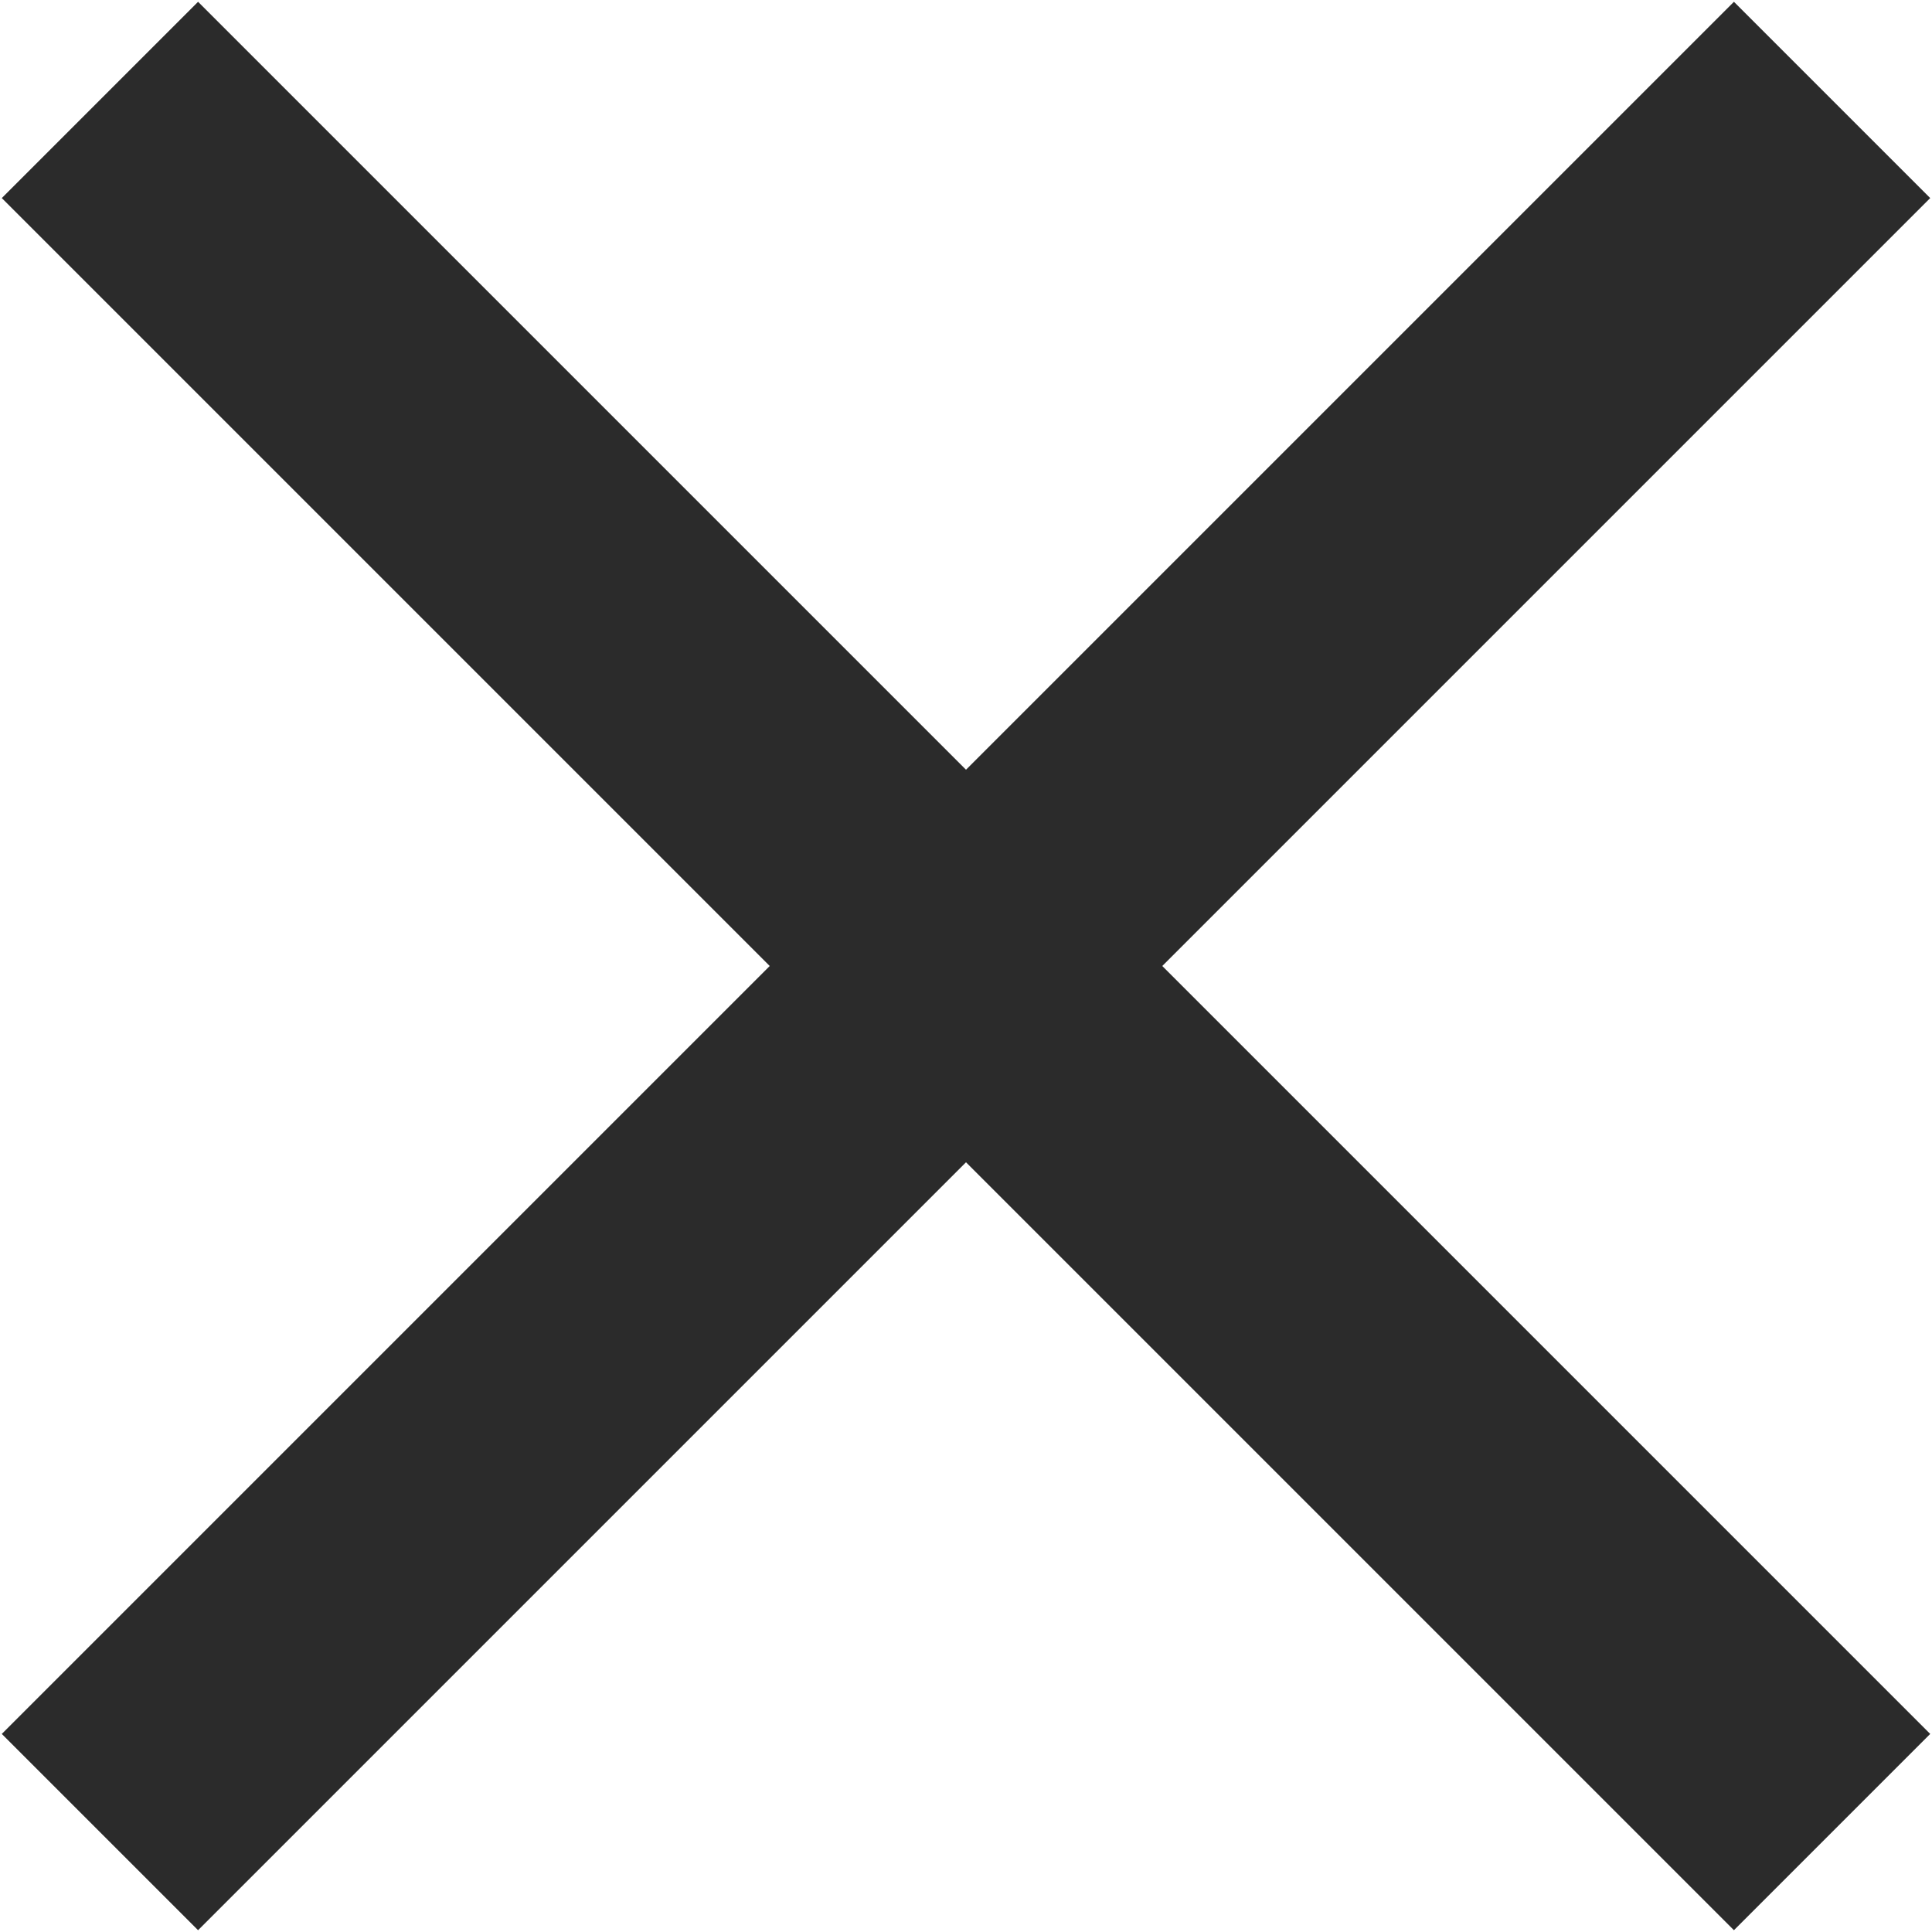
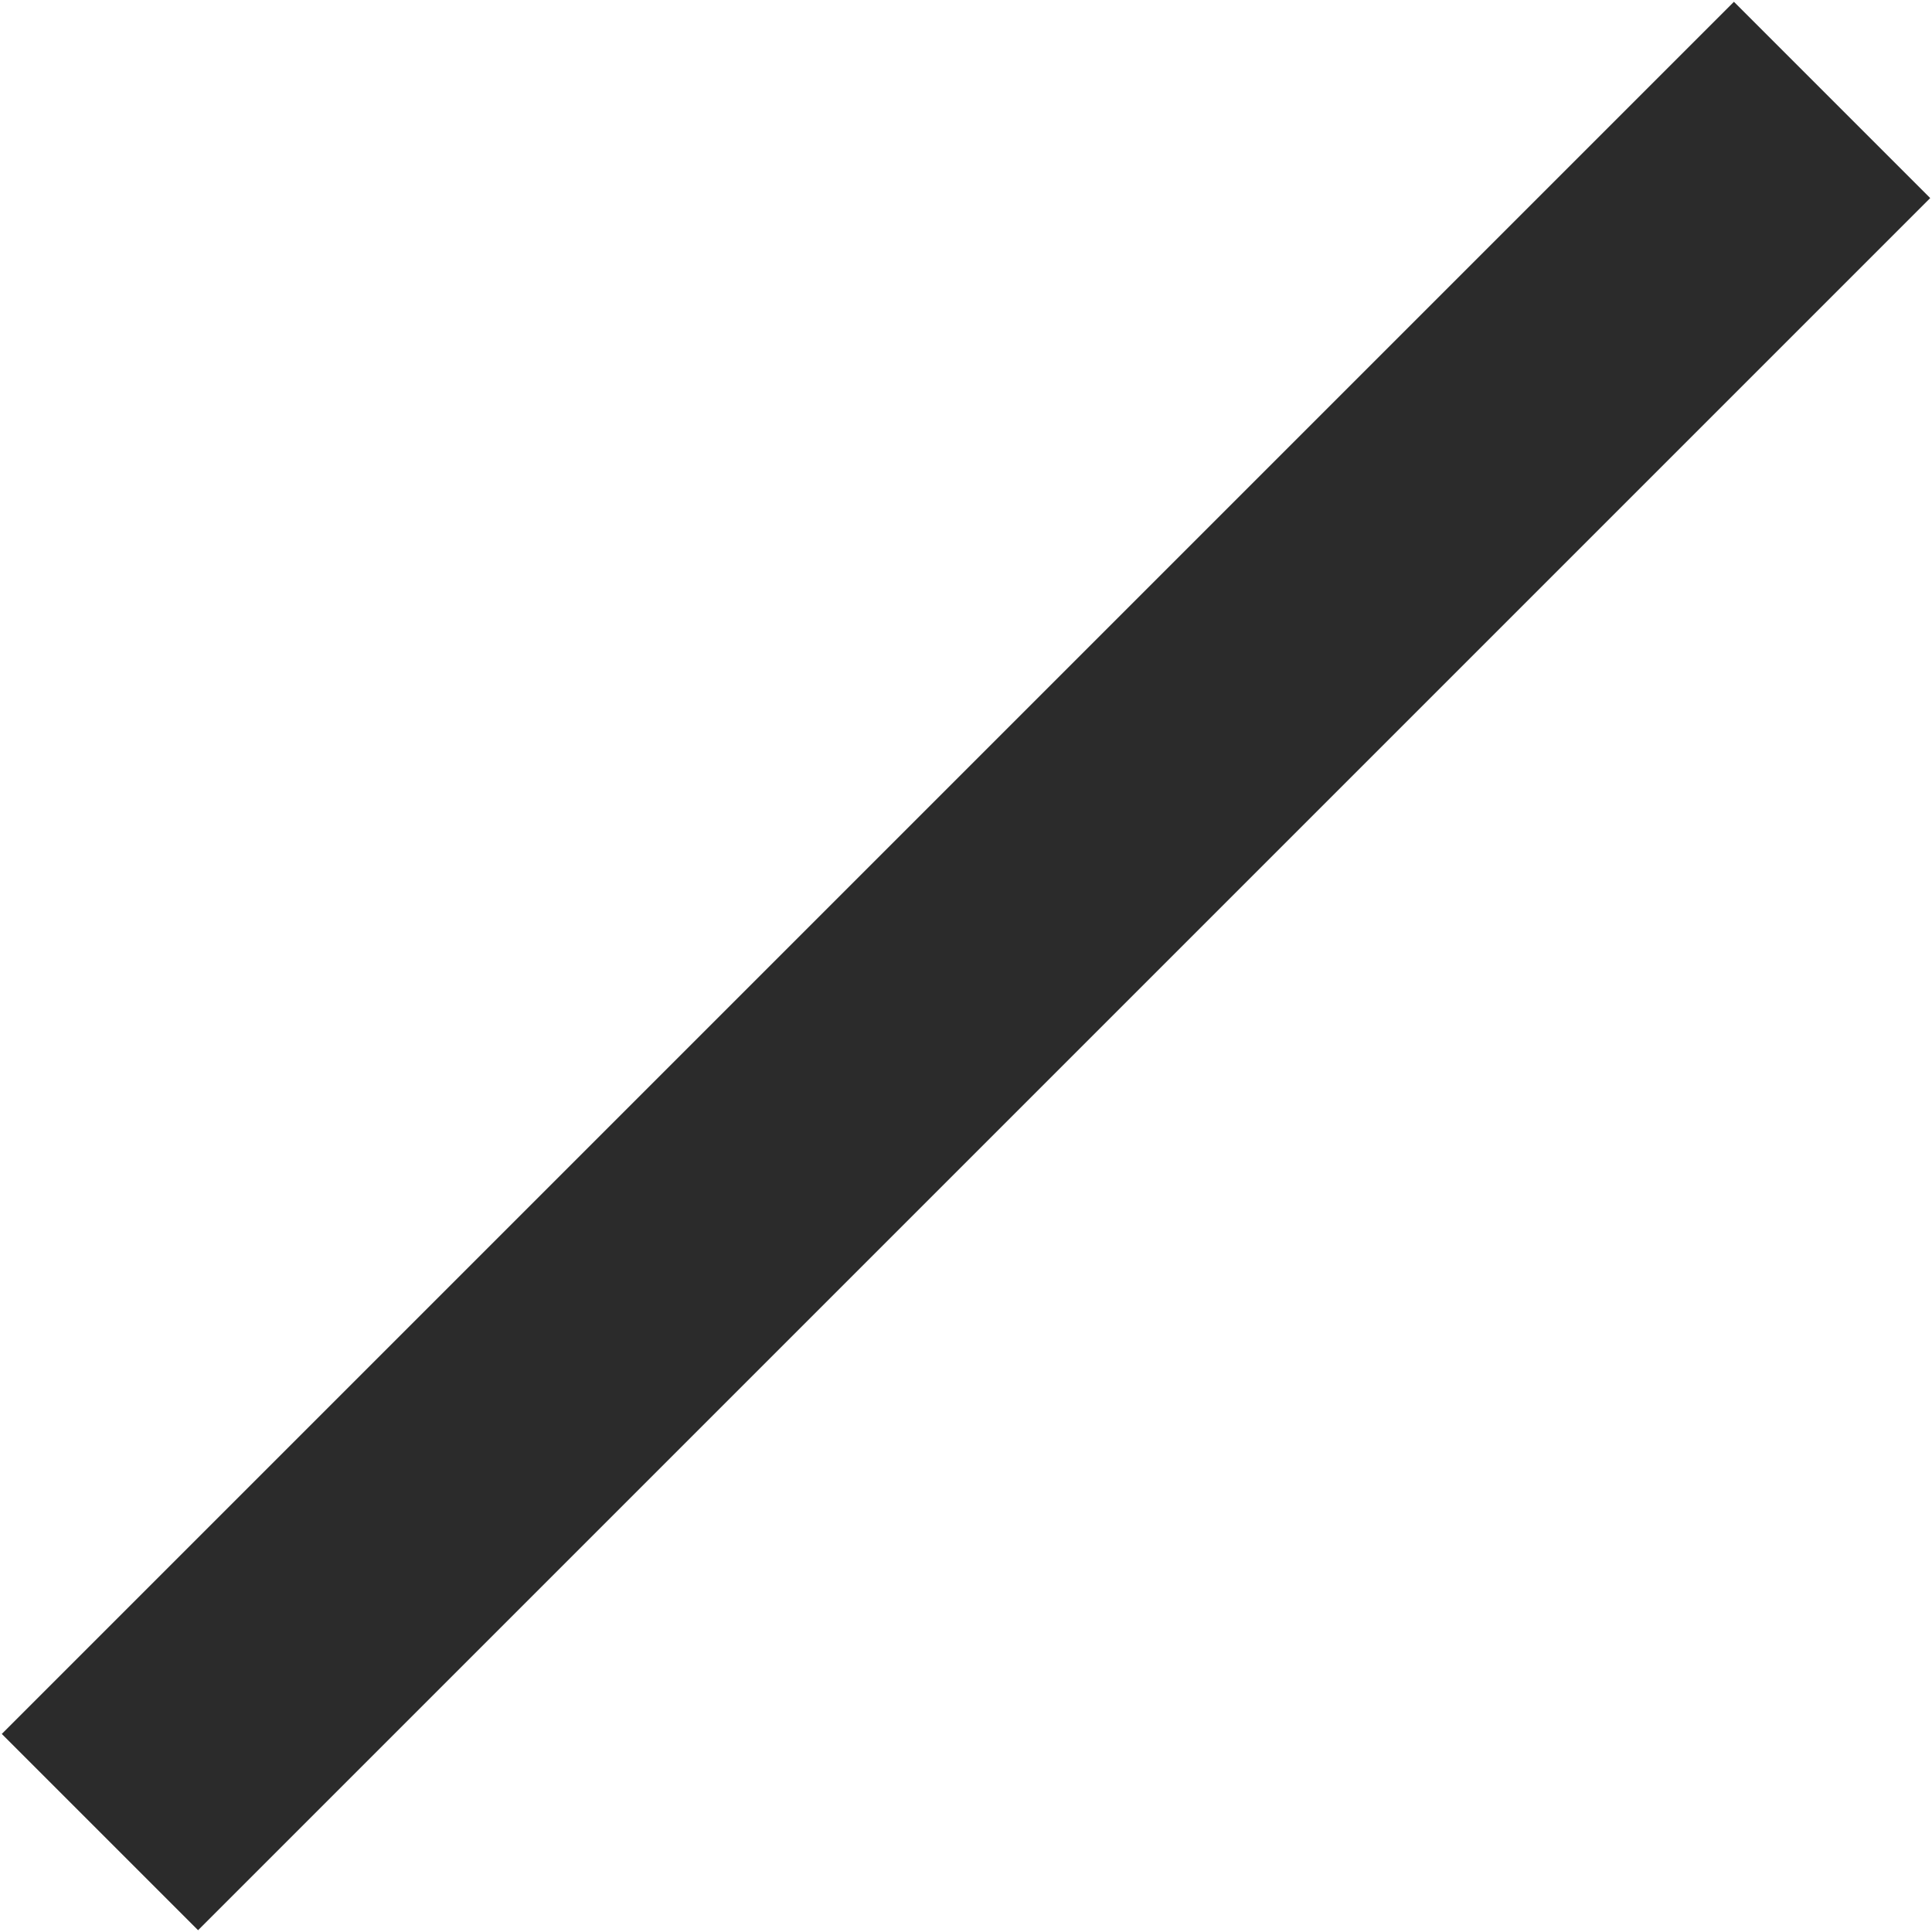
<svg xmlns="http://www.w3.org/2000/svg" version="1.1" id="Ebene_1" x="0px" y="0px" viewBox="0 0 17.4 17.4" style="enable-background:new 0 0 17.4 17.4;" xml:space="preserve">
  <style type="text/css">
	.st0{fill:none;stroke:#2B2B2B;stroke-width:2.5;}
</style>
  <path id="Pfad_26" class="st0" d="M0.9,16.5L16.5,0.9" />
-   <path id="Pfad_26_1_" class="st0" d="M16.5,16.5L0.9,0.9" />
</svg>